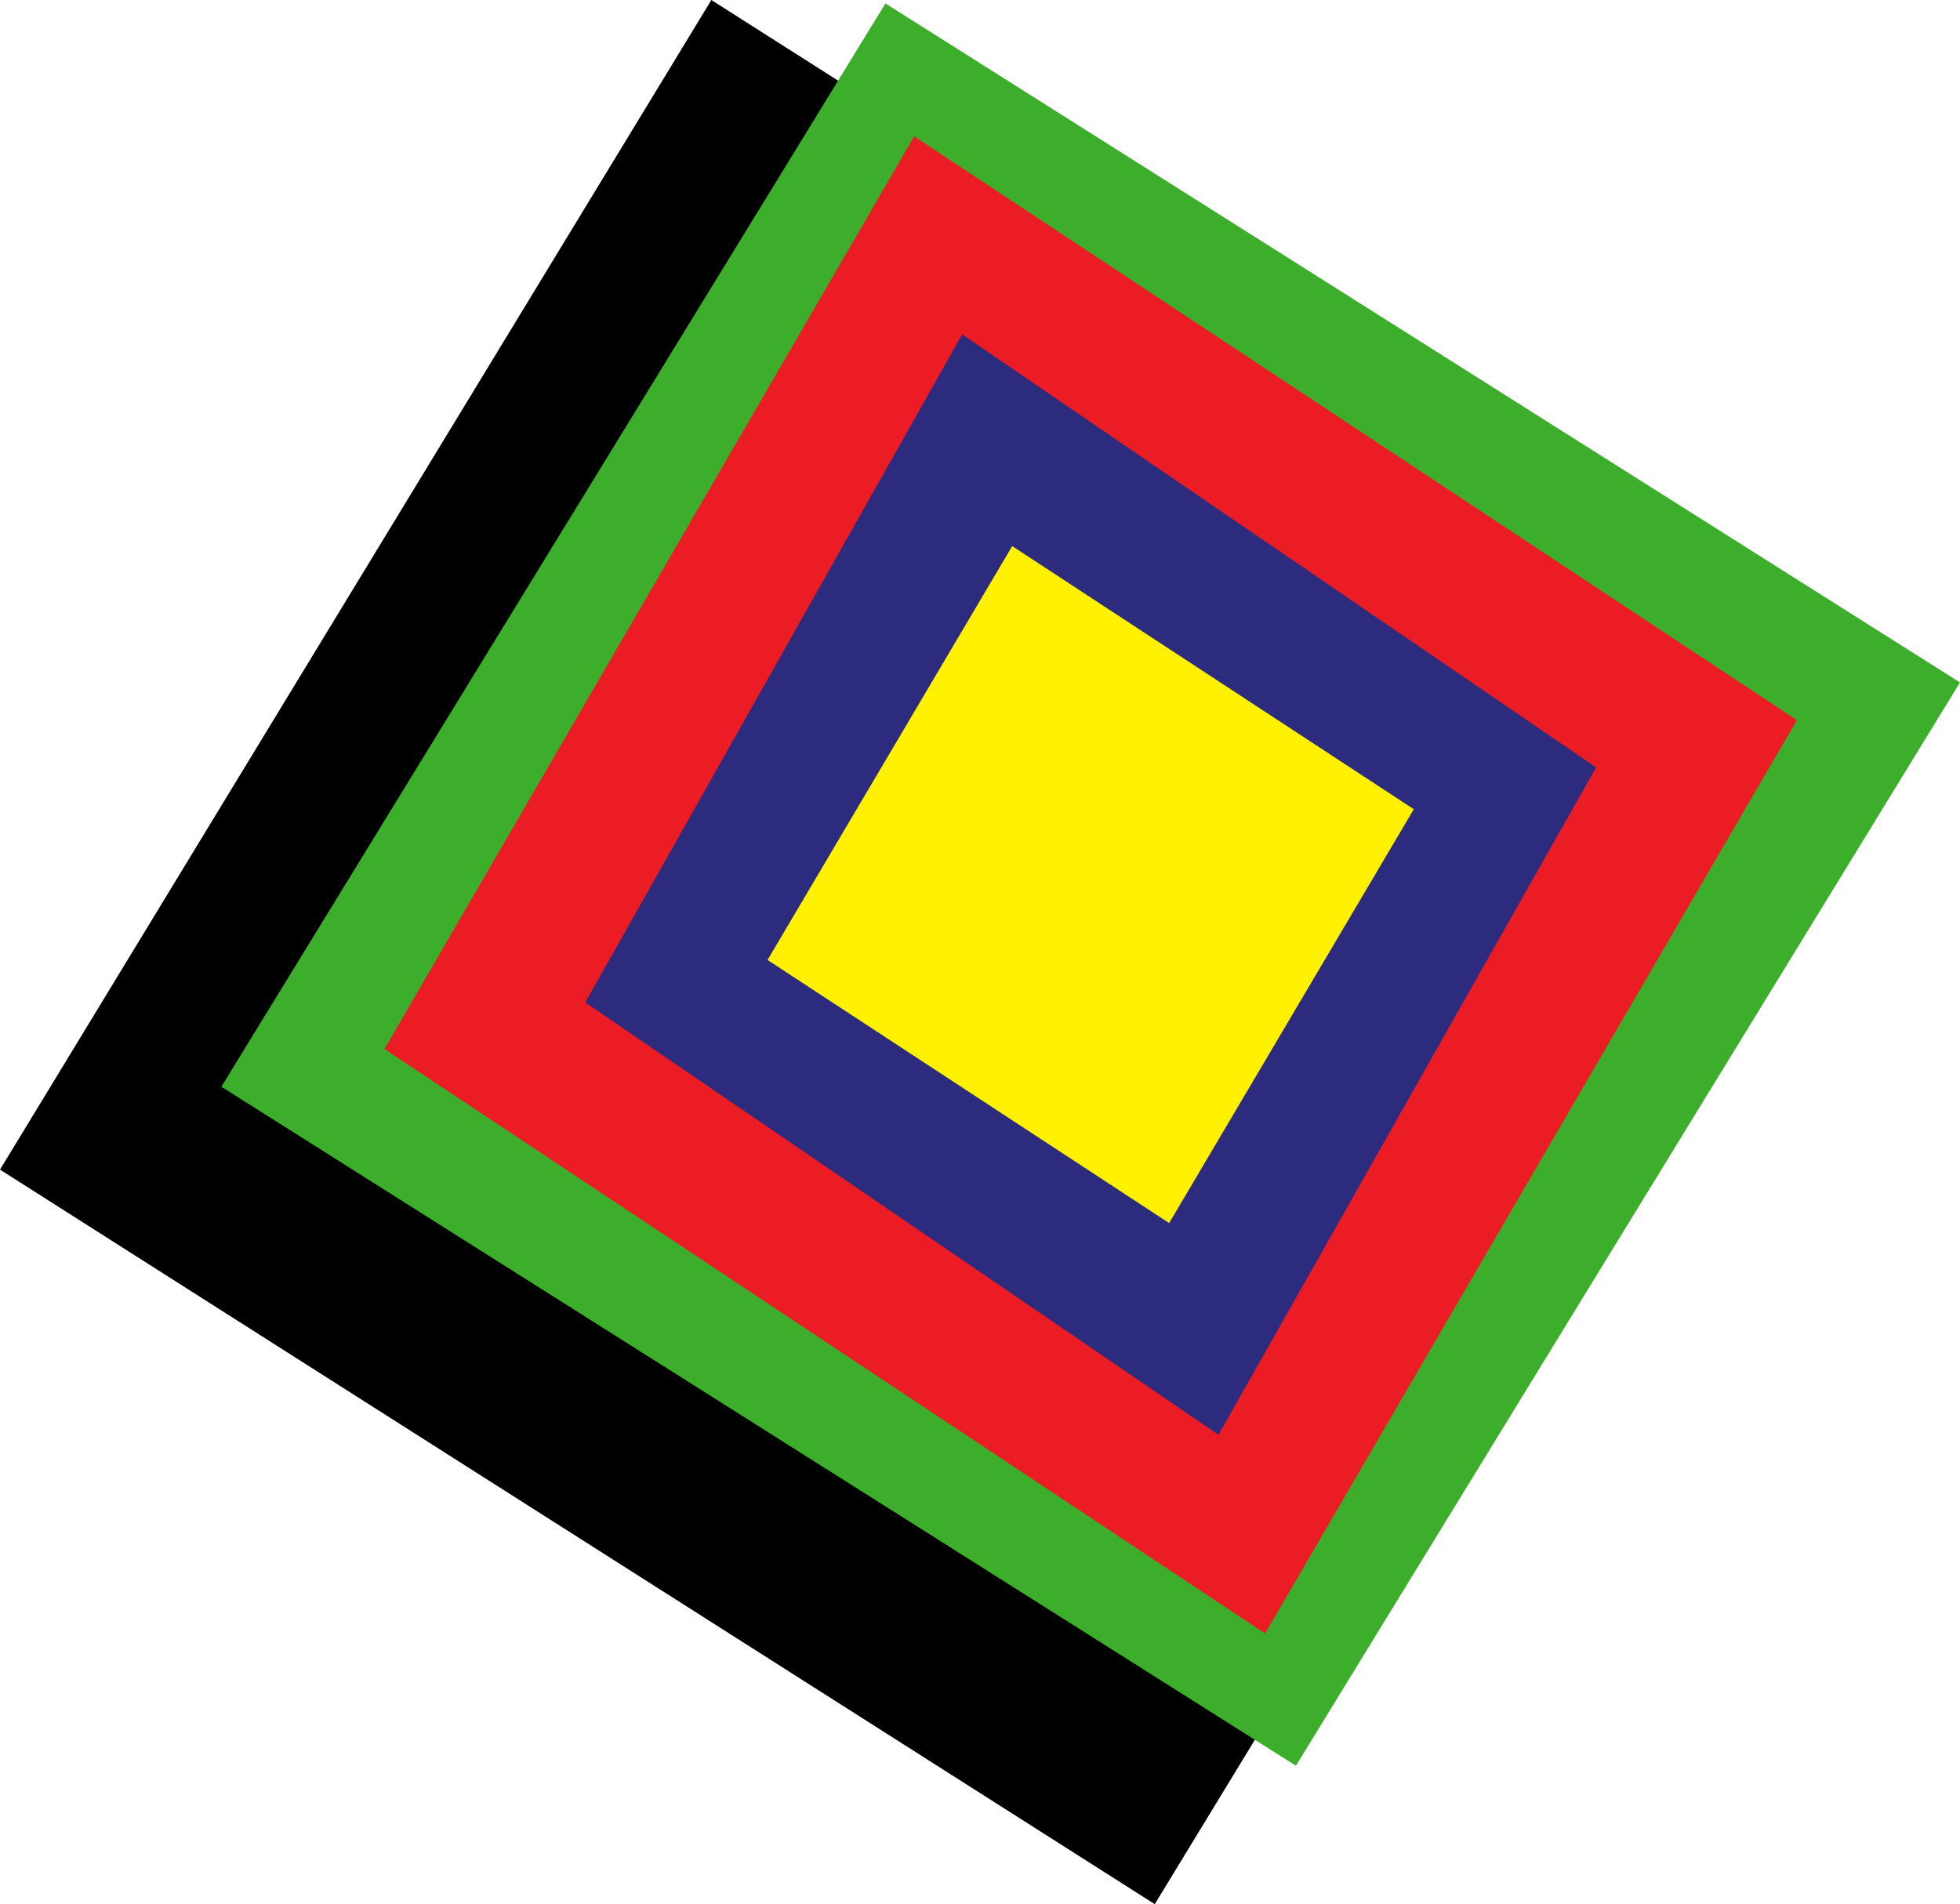
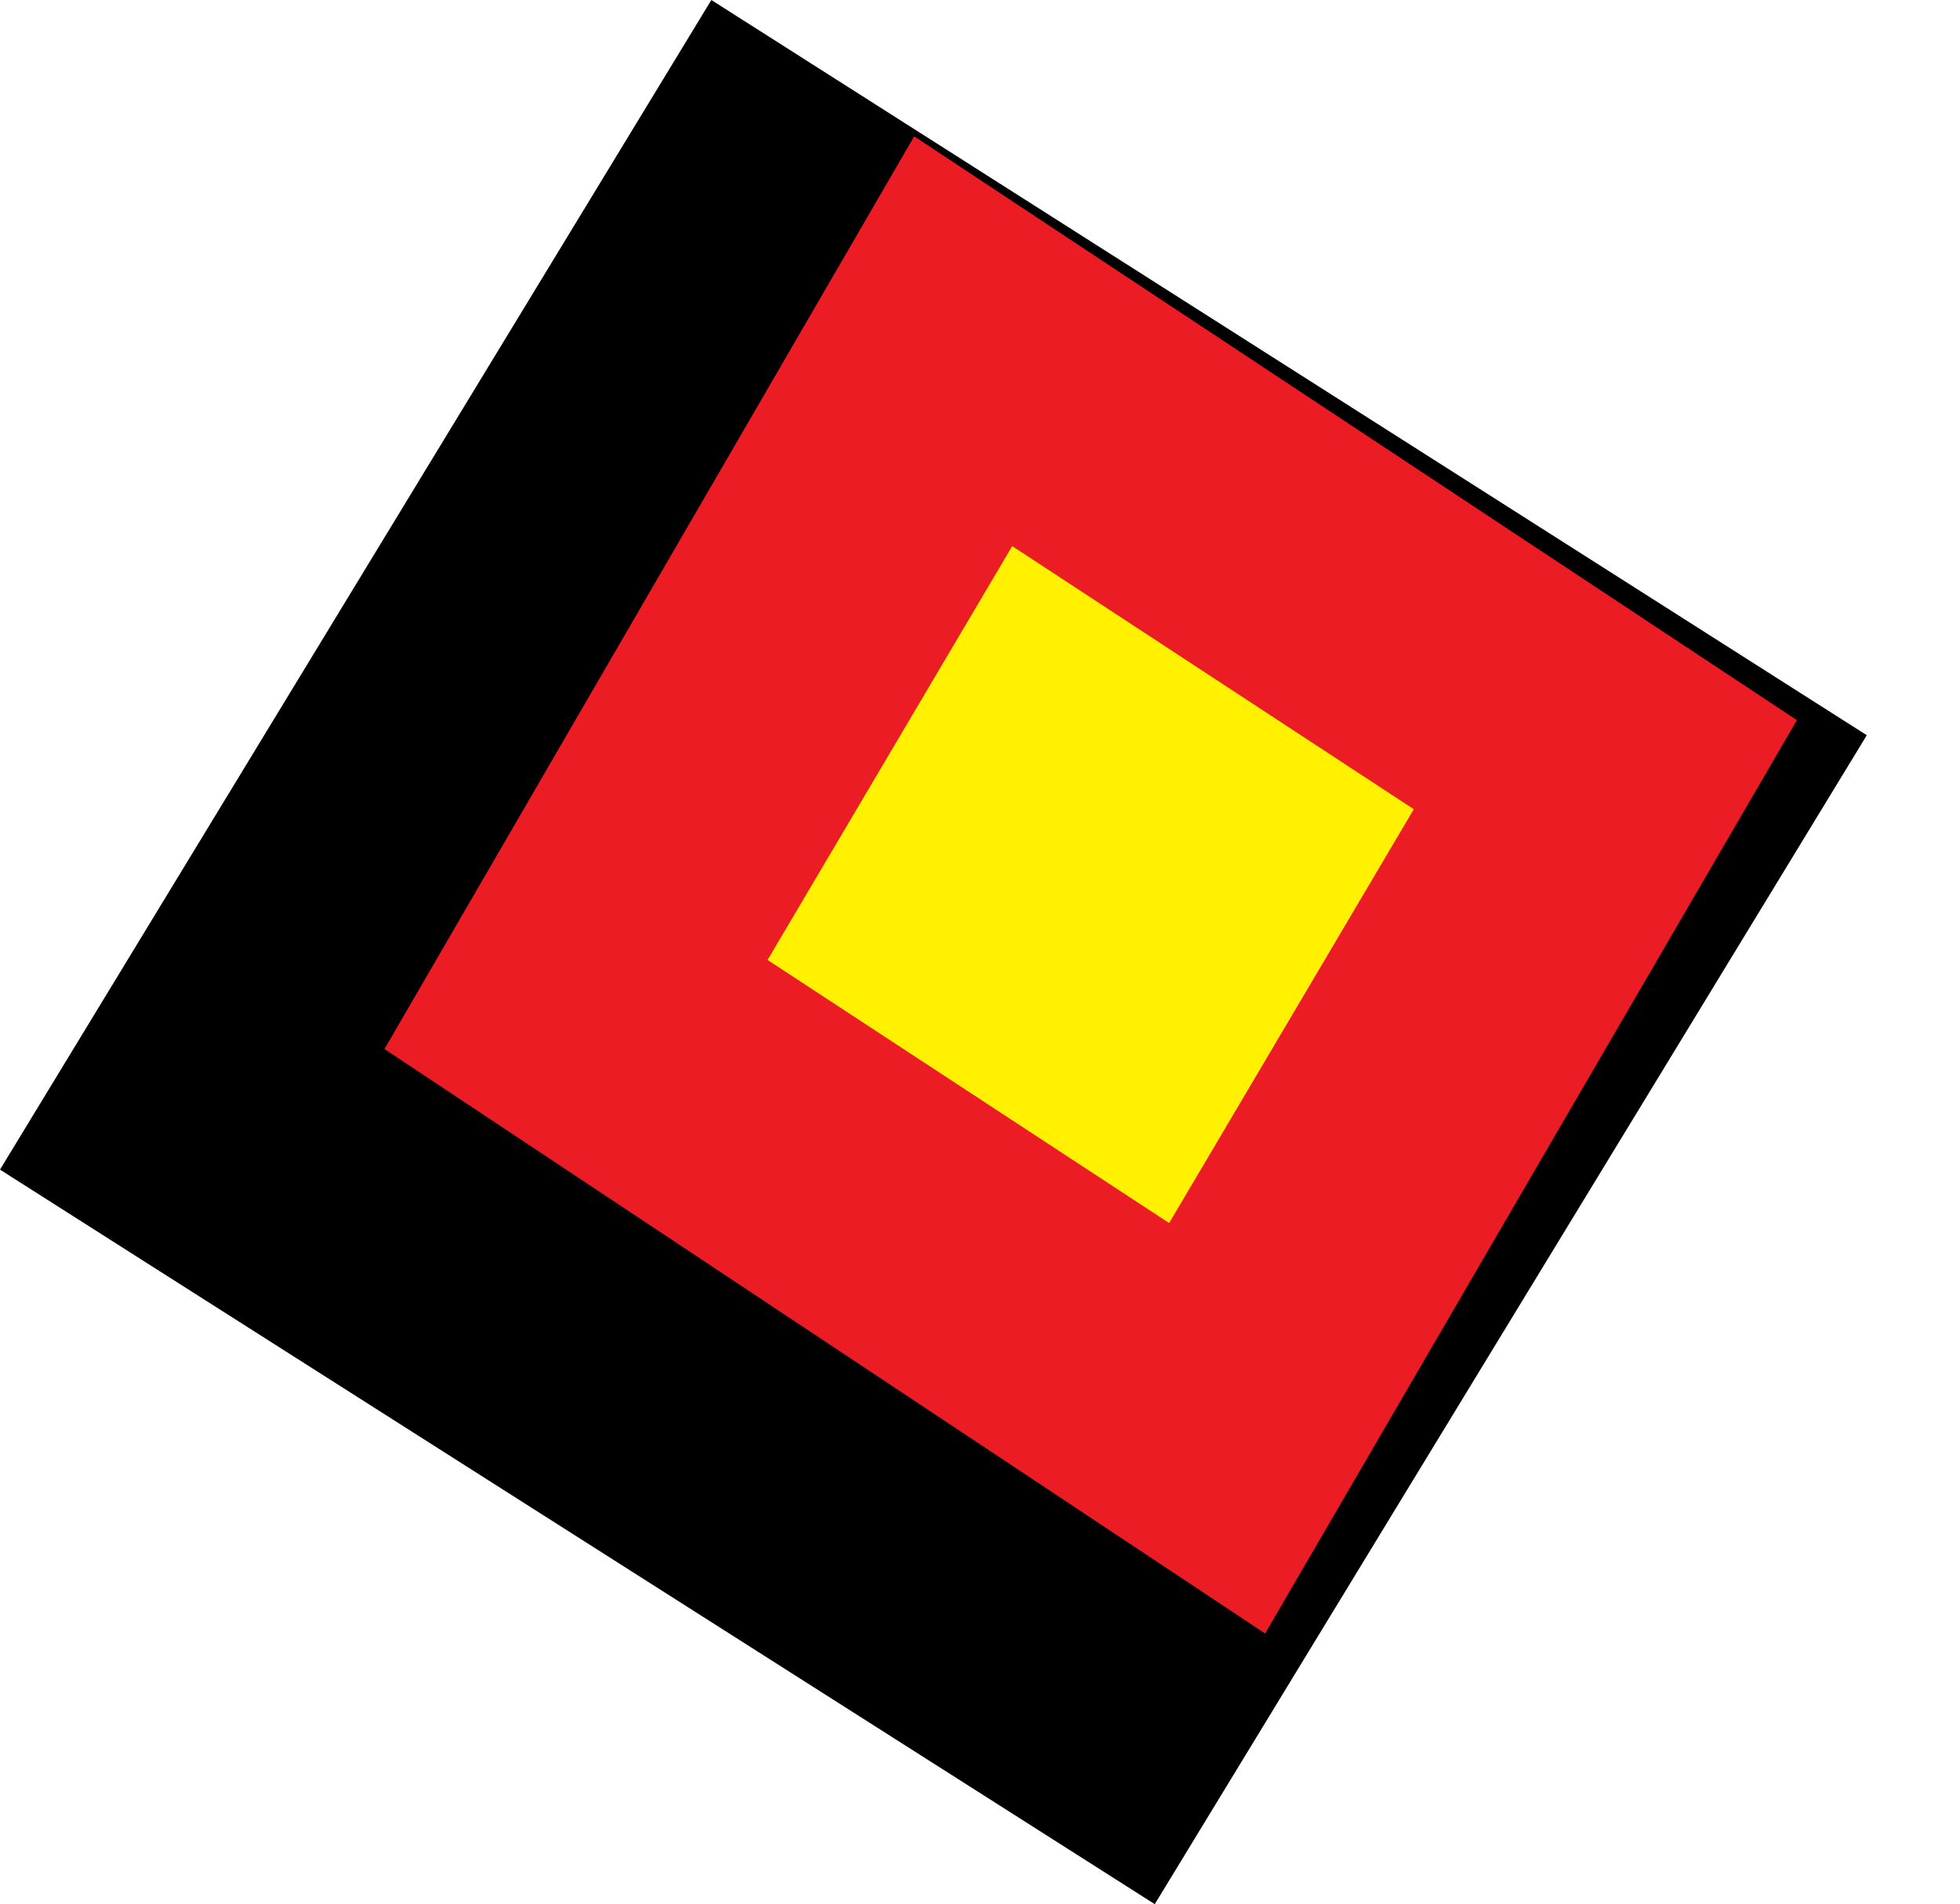
<svg xmlns="http://www.w3.org/2000/svg" width="286" height="277.9" version="1.1" viewBox="0 0 286 277.9">
  <defs>
    <style>
      .cls-1 {
        fill: #3dae2b;
      }

      .cls-1, .cls-2, .cls-3, .cls-4, .cls-5 {
        fill-rule: evenodd;
      }

      .cls-2 {
        fill: #2c2b7d;
      }

      .cls-4 {
        fill: #ec1c24;
      }

      .cls-5 {
        fill: #fff100;
      }
    </style>
  </defs>
  <g>
    <g id="Capa_1">
      <g>
        <polygon class="cls-3" points="103.8 0 0 170.7 168.5 277.9 272.4 107.3 103.8 0" />
        <g>
-           <polygon class="cls-1" points="129.2 .5 286 99.6 189.1 257.7 32.3 158.6 129.2 .5" />
          <polygon class="cls-4" points="133.4 19.9 262.2 105.1 184.6 238.4 56.1 153.1 133.4 19.9" />
-           <polygon class="cls-2" points="140.4 48.8 232.9 112 177.8 209.4 85.4 146.3 140.4 48.8" />
          <polygon class="cls-5" points="147.7 79.7 206.3 118.1 170.6 178.5 112 140.1 147.7 79.7" />
        </g>
      </g>
    </g>
  </g>
</svg>